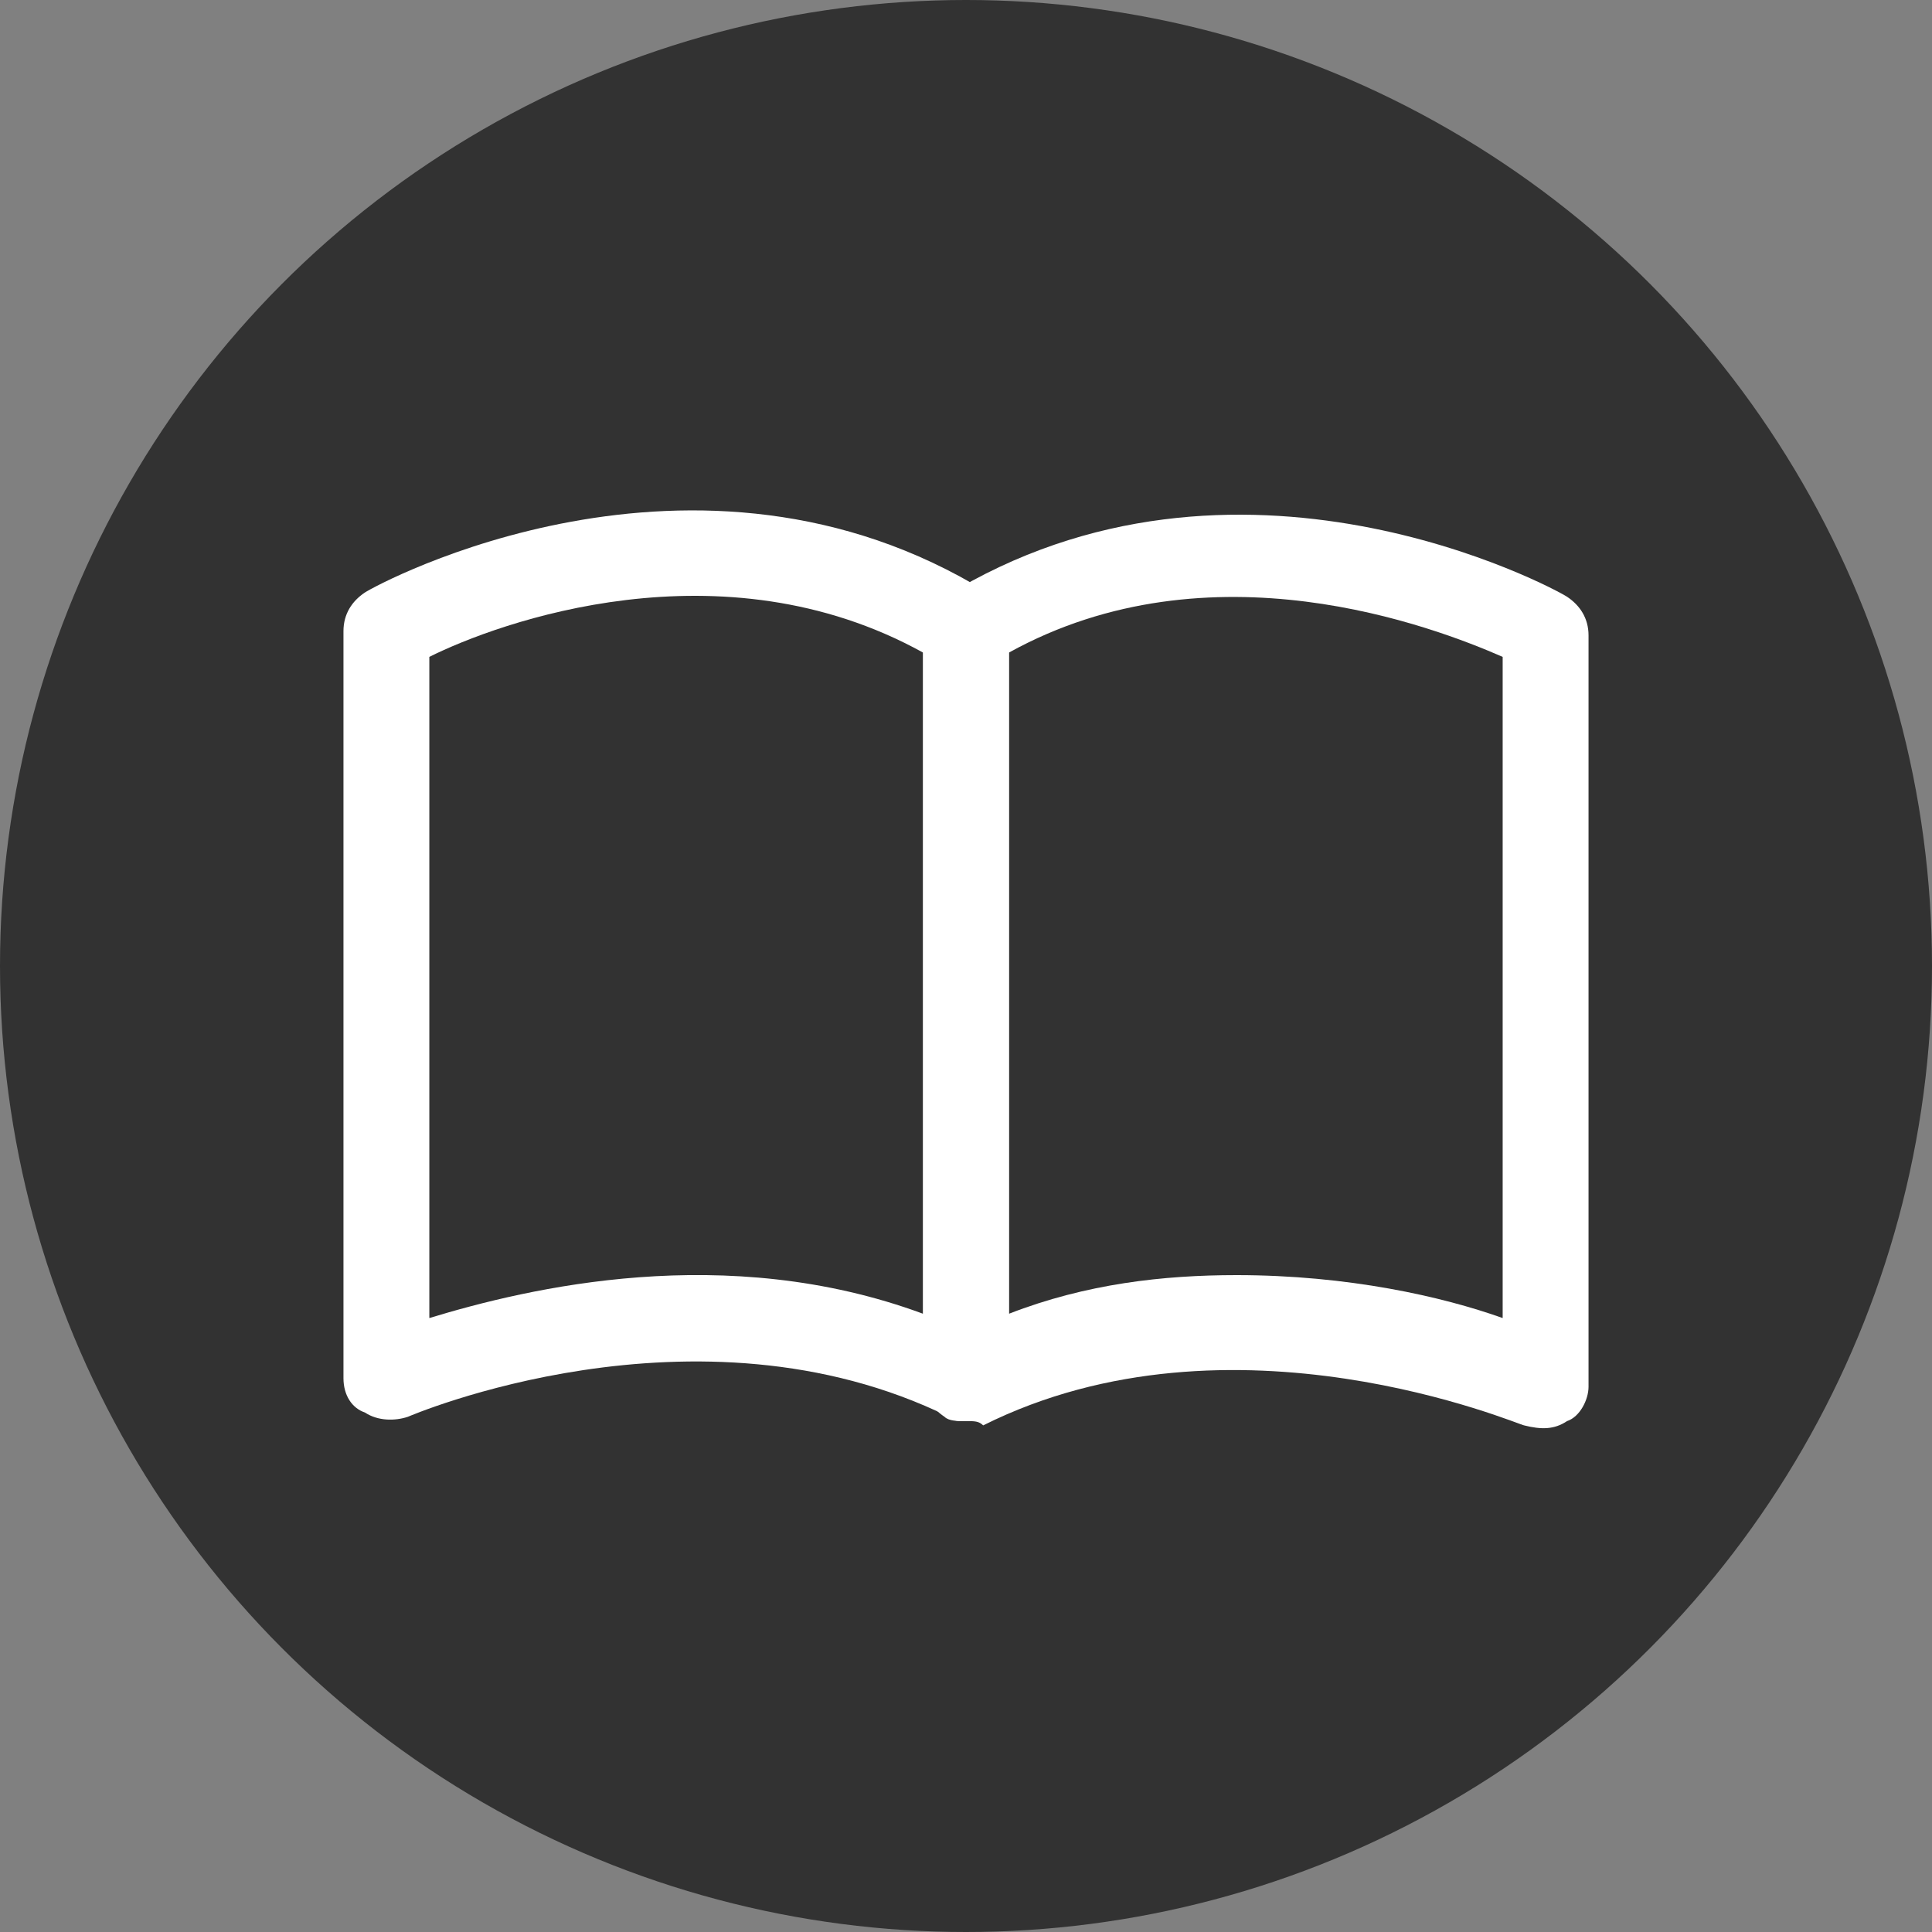
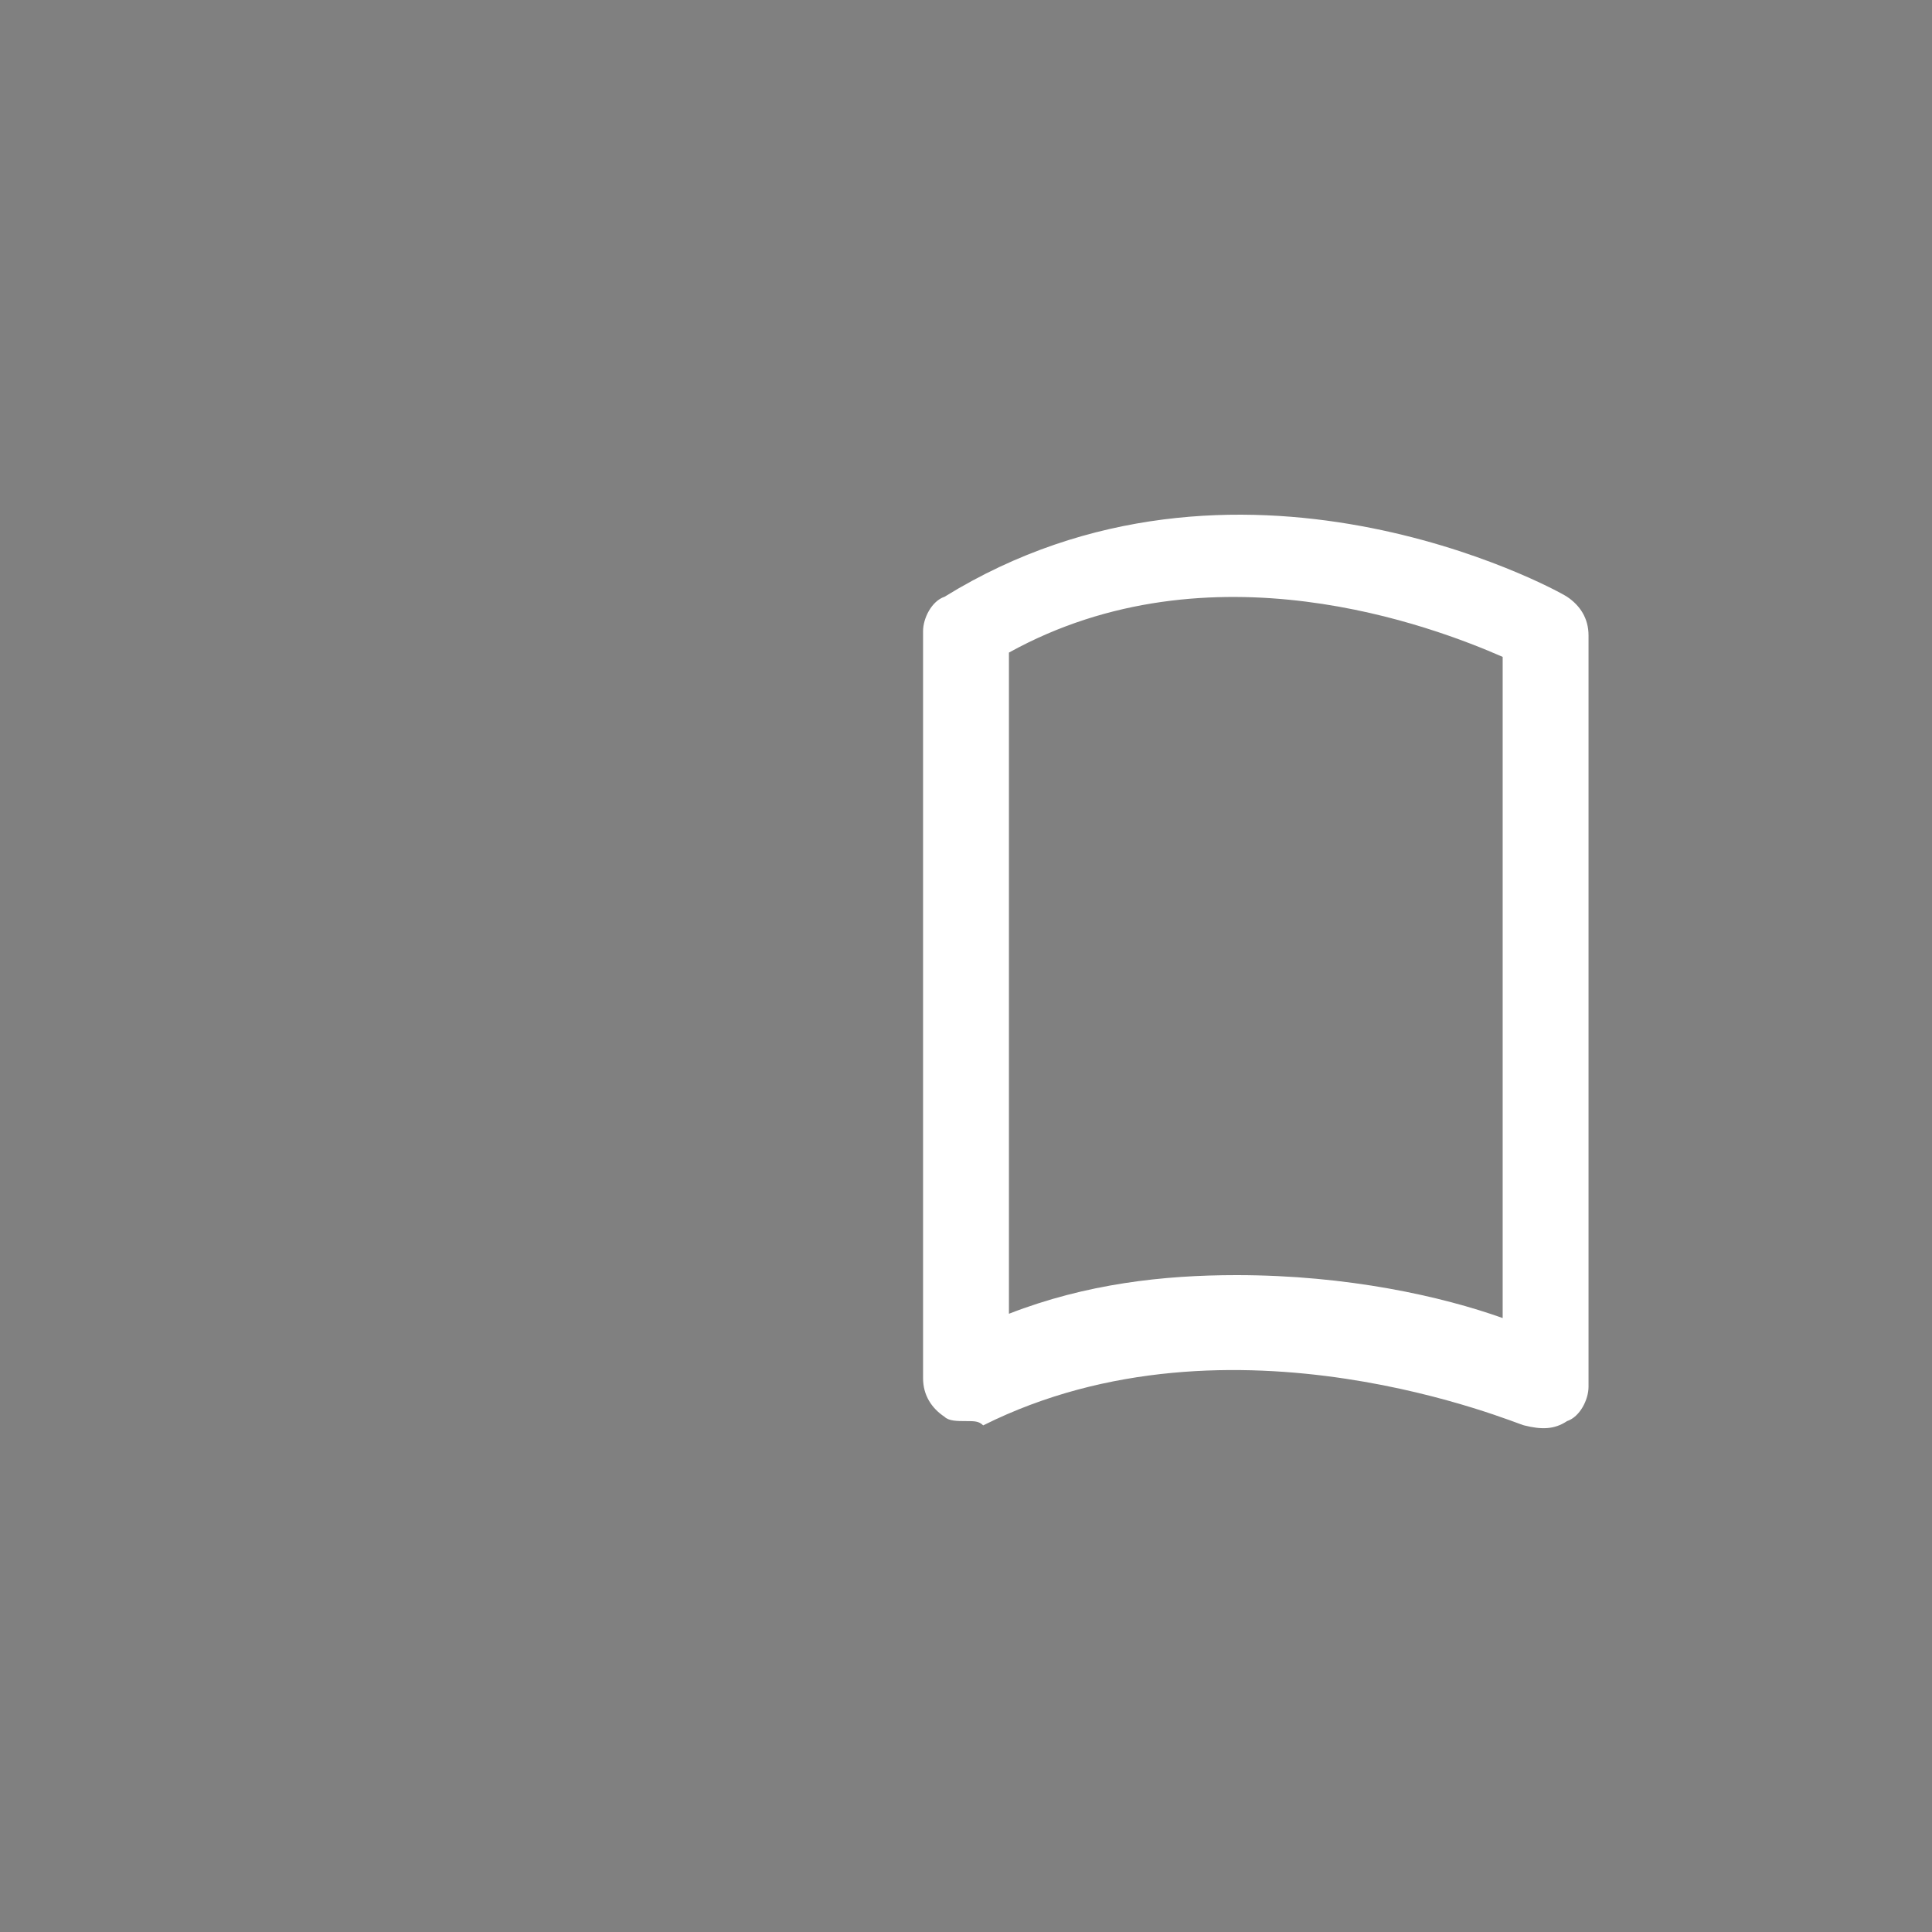
<svg xmlns="http://www.w3.org/2000/svg" version="1.1" id="Calque_1" x="0px" y="0px" viewBox="0 0 45 45" enable-background="new 0 0 45 45" xml:space="preserve">
  <rect x="0" y="0" width="45" height="45" fill="#808080" stroke="none" />
-   <circle fill="#323232" cx="22.5" cy="22.5" r="22.5" />
  <g>
-     <path fill="#FFFFFF" d="M22.5,33.1c-0.2,0-0.3,0-0.4-0.1c-5.9-2.9-12.6,0-12.6,0c-0.3,0.1-0.7,0.1-1-0.1C8.2,32.8,8,32.5,8,32.1   V14.7c0-0.4,0.2-0.7,0.5-0.9c0.3-0.2,7.7-4.2,14.5,0c0.3,0.2,0.5,0.5,0.5,0.8v17.5c0,0.3-0.2,0.7-0.5,0.9   C22.9,33.1,22.7,33.1,22.5,33.1z M10,15.3v15.4c2.3-0.7,6.9-1.8,11.5-0.1V15.2C16.8,12.6,11.6,14.5,10,15.3z" />
    <path fill="#FFFFFF" d="M22.5,33.1c-0.2,0-0.4,0-0.5-0.1c-0.3-0.2-0.5-0.5-0.5-0.9V14.7c0-0.3,0.2-0.7,0.5-0.8   c6.8-4.2,14.2-0.2,14.5,0c0.3,0.2,0.5,0.5,0.5,0.9v17.5c0,0.3-0.2,0.7-0.5,0.8c-0.3,0.2-0.6,0.2-1,0.1c-0.1,0-6.8-2.9-12.6,0   C22.8,33.1,22.7,33.1,22.5,33.1z M28.8,29.7c2.6,0,4.8,0.5,6.2,1V15.3c-1.6-0.7-6.8-2.7-11.5-0.1v15.4   C25.3,29.9,27.1,29.7,28.8,29.7z" />
  </g>
</svg>